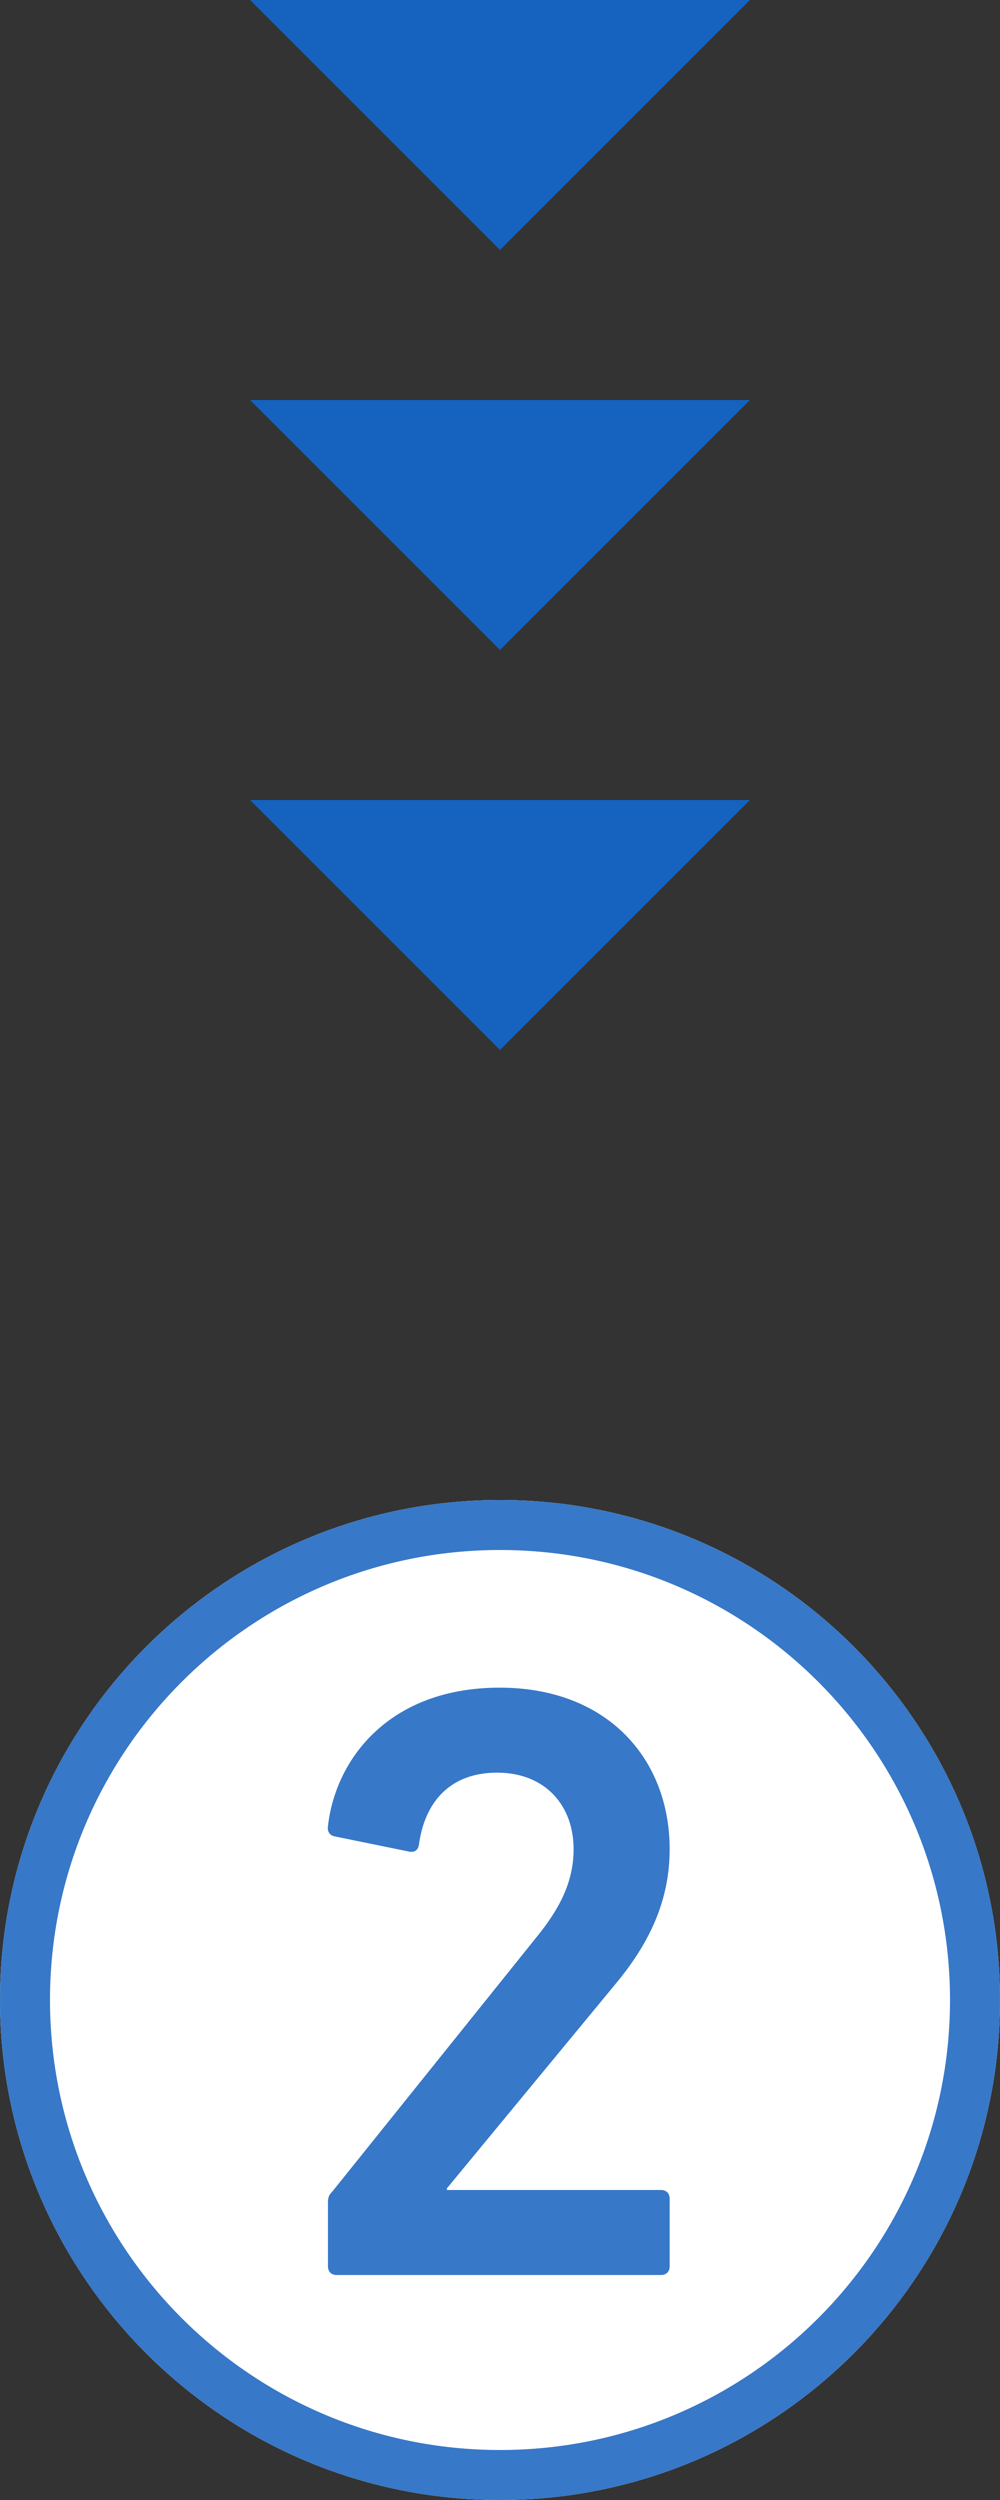
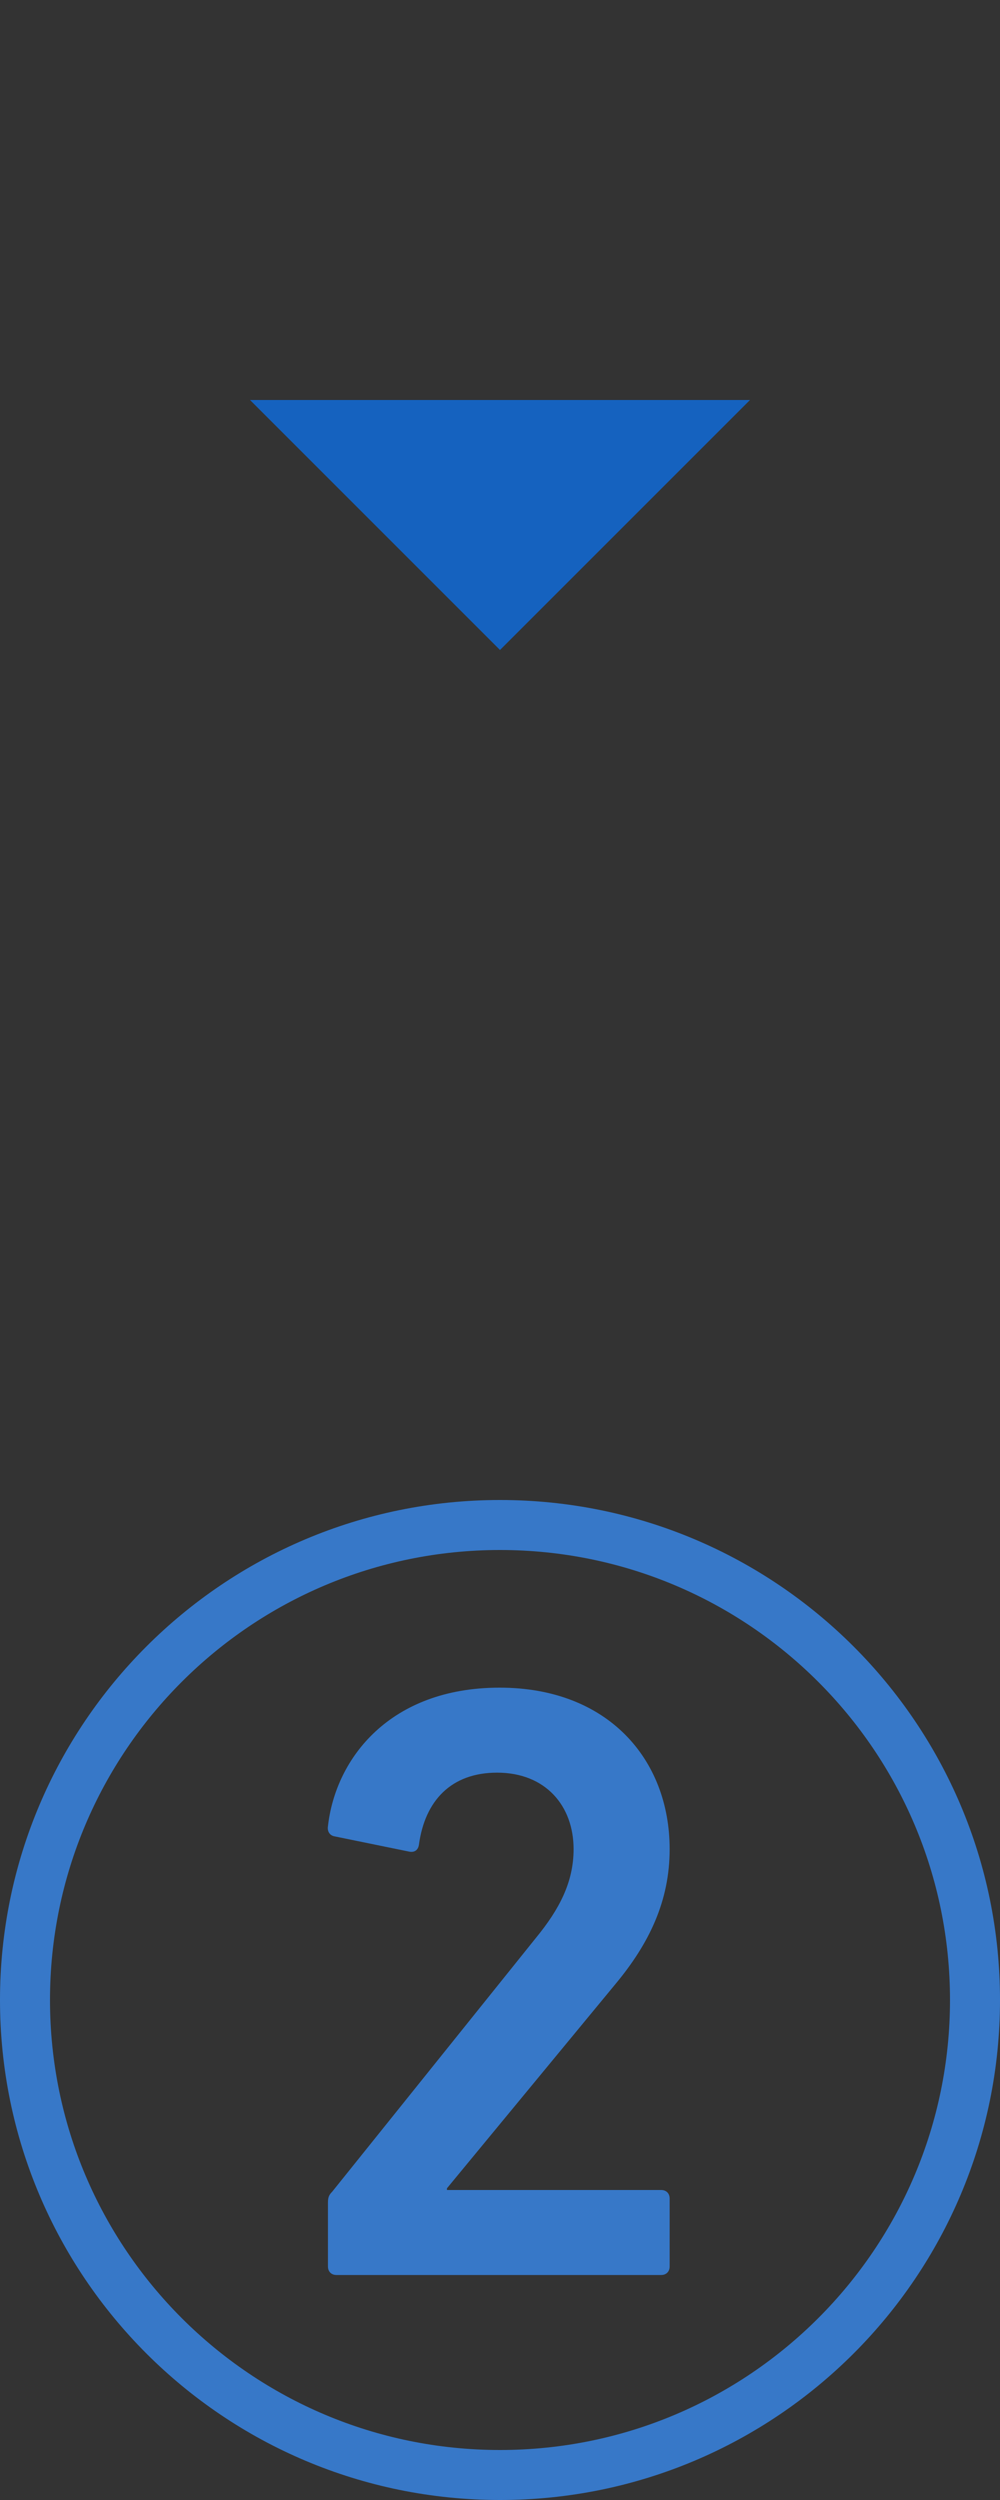
<svg xmlns="http://www.w3.org/2000/svg" width="40" height="100" viewBox="0 0 40 100" fill="none">
  <rect x="0" y="0" width="40" height="100" fill="#333333" stroke="none" />
-   <path d="M40 80C40 91.046 31.046 100 20 100C8.954 100 0 91.046 0 80C0 68.954 8.954 60 20 60C31.046 60 40 68.954 40 80Z" fill="white" />
  <path fill-rule="evenodd" clip-rule="evenodd" d="M20 98C29.941 98 38 89.941 38 80C38 70.059 29.941 62 20 62C10.059 62 2 70.059 2 80C2 89.941 10.059 98 20 98ZM20 100C31.046 100 40 91.046 40 80C40 68.954 31.046 60 20 60C8.954 60 0 68.954 0 80C0 91.046 8.954 100 20 100Z" fill="#3778C8" />
  <path d="M13.118 90.66C13.118 90.864 13.254 91 13.458 91H26.446C26.65 91 26.786 90.864 26.786 90.66V87.94C26.786 87.736 26.65 87.6 26.446 87.6H17.878V87.532L24.61 79.372C25.97 77.74 26.786 76.04 26.786 73.966C26.786 70.362 24.304 67.506 19.986 67.506C15.6 67.506 13.424 70.328 13.118 73.048C13.084 73.252 13.186 73.422 13.39 73.456L16.382 74.068C16.586 74.102 16.722 74 16.756 73.796C16.994 72.028 18.048 70.906 19.884 70.906C21.822 70.906 22.944 72.232 22.944 73.966C22.944 75.292 22.366 76.38 21.448 77.502L13.288 87.668C13.152 87.804 13.118 87.906 13.118 88.11V90.66Z" fill="#3778C8" />
-   <path d="M20 10L30 0H10L20 10Z" fill="#1562BF" />
  <path d="M20 26L30 16H10L20 26Z" fill="#1562BF" />
-   <path d="M20 42L30 32H10L20 42Z" fill="#1562BF" />
</svg>